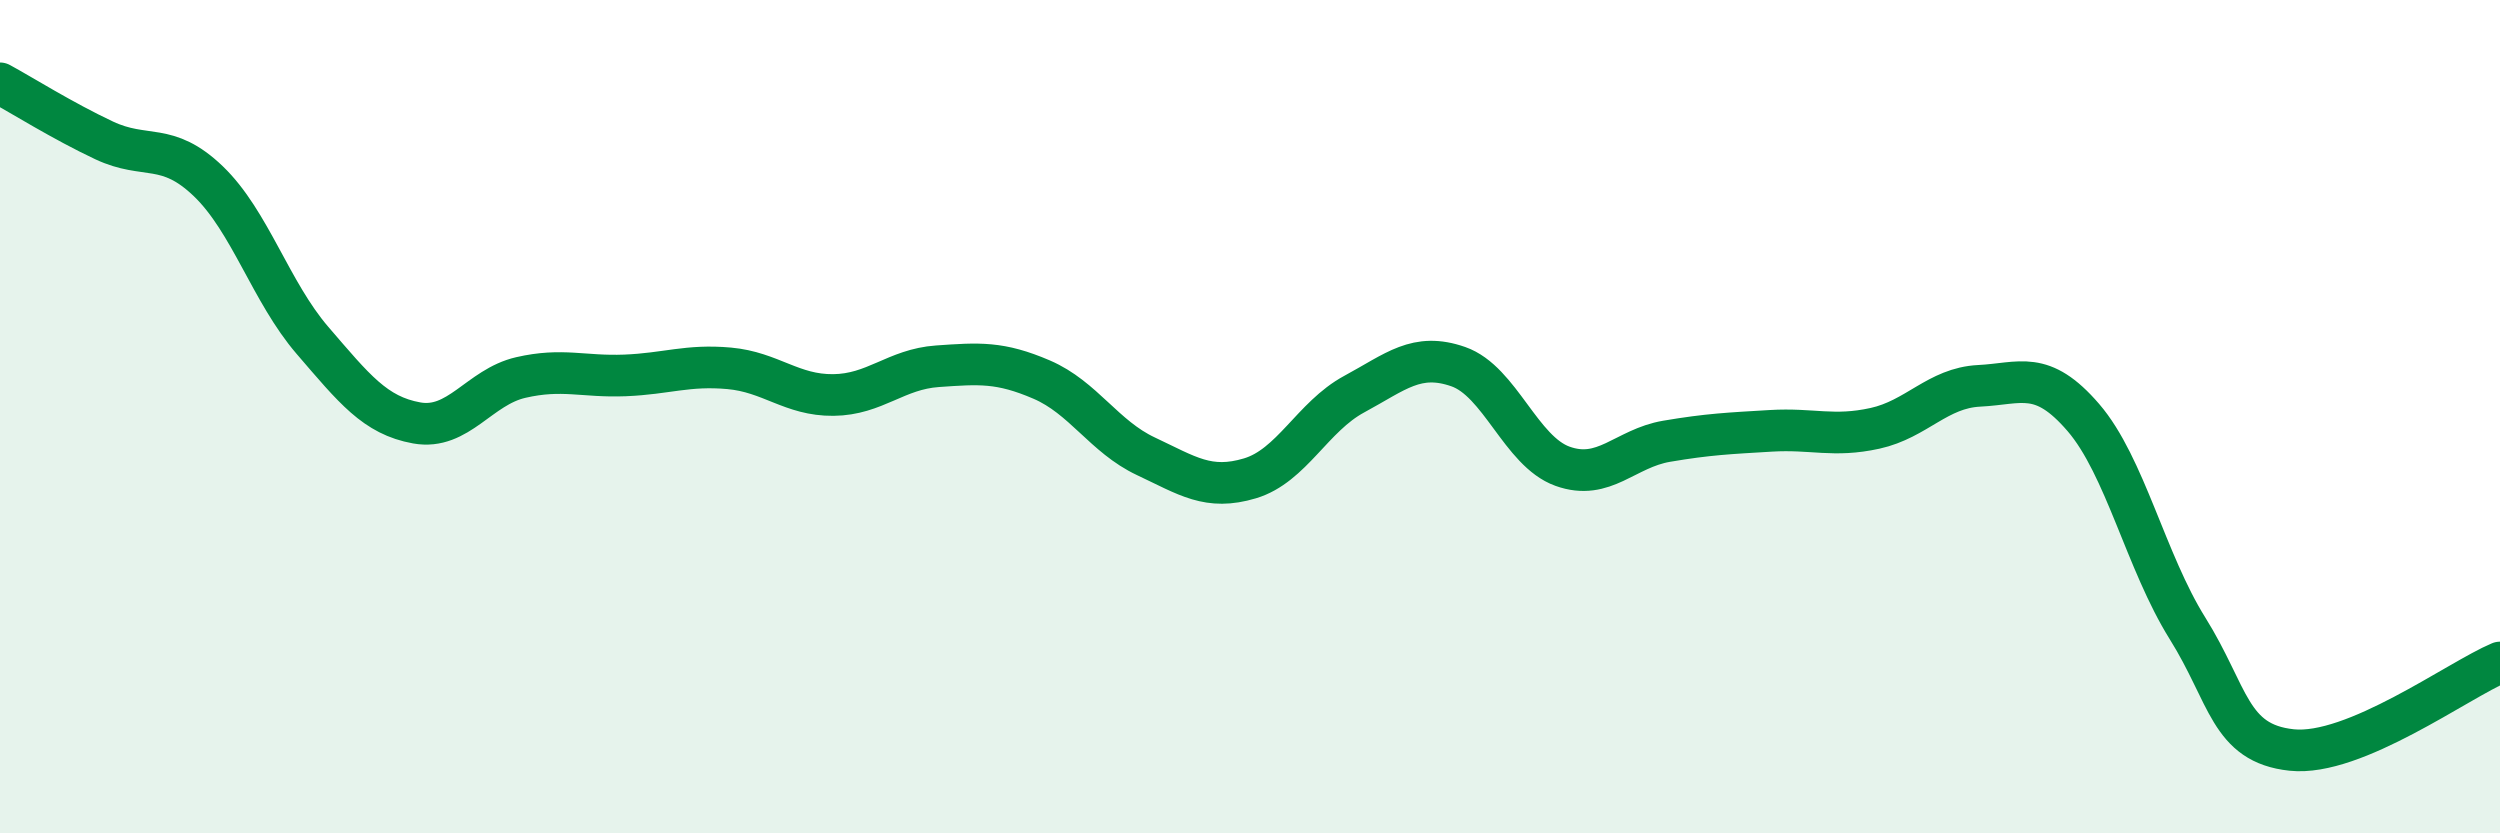
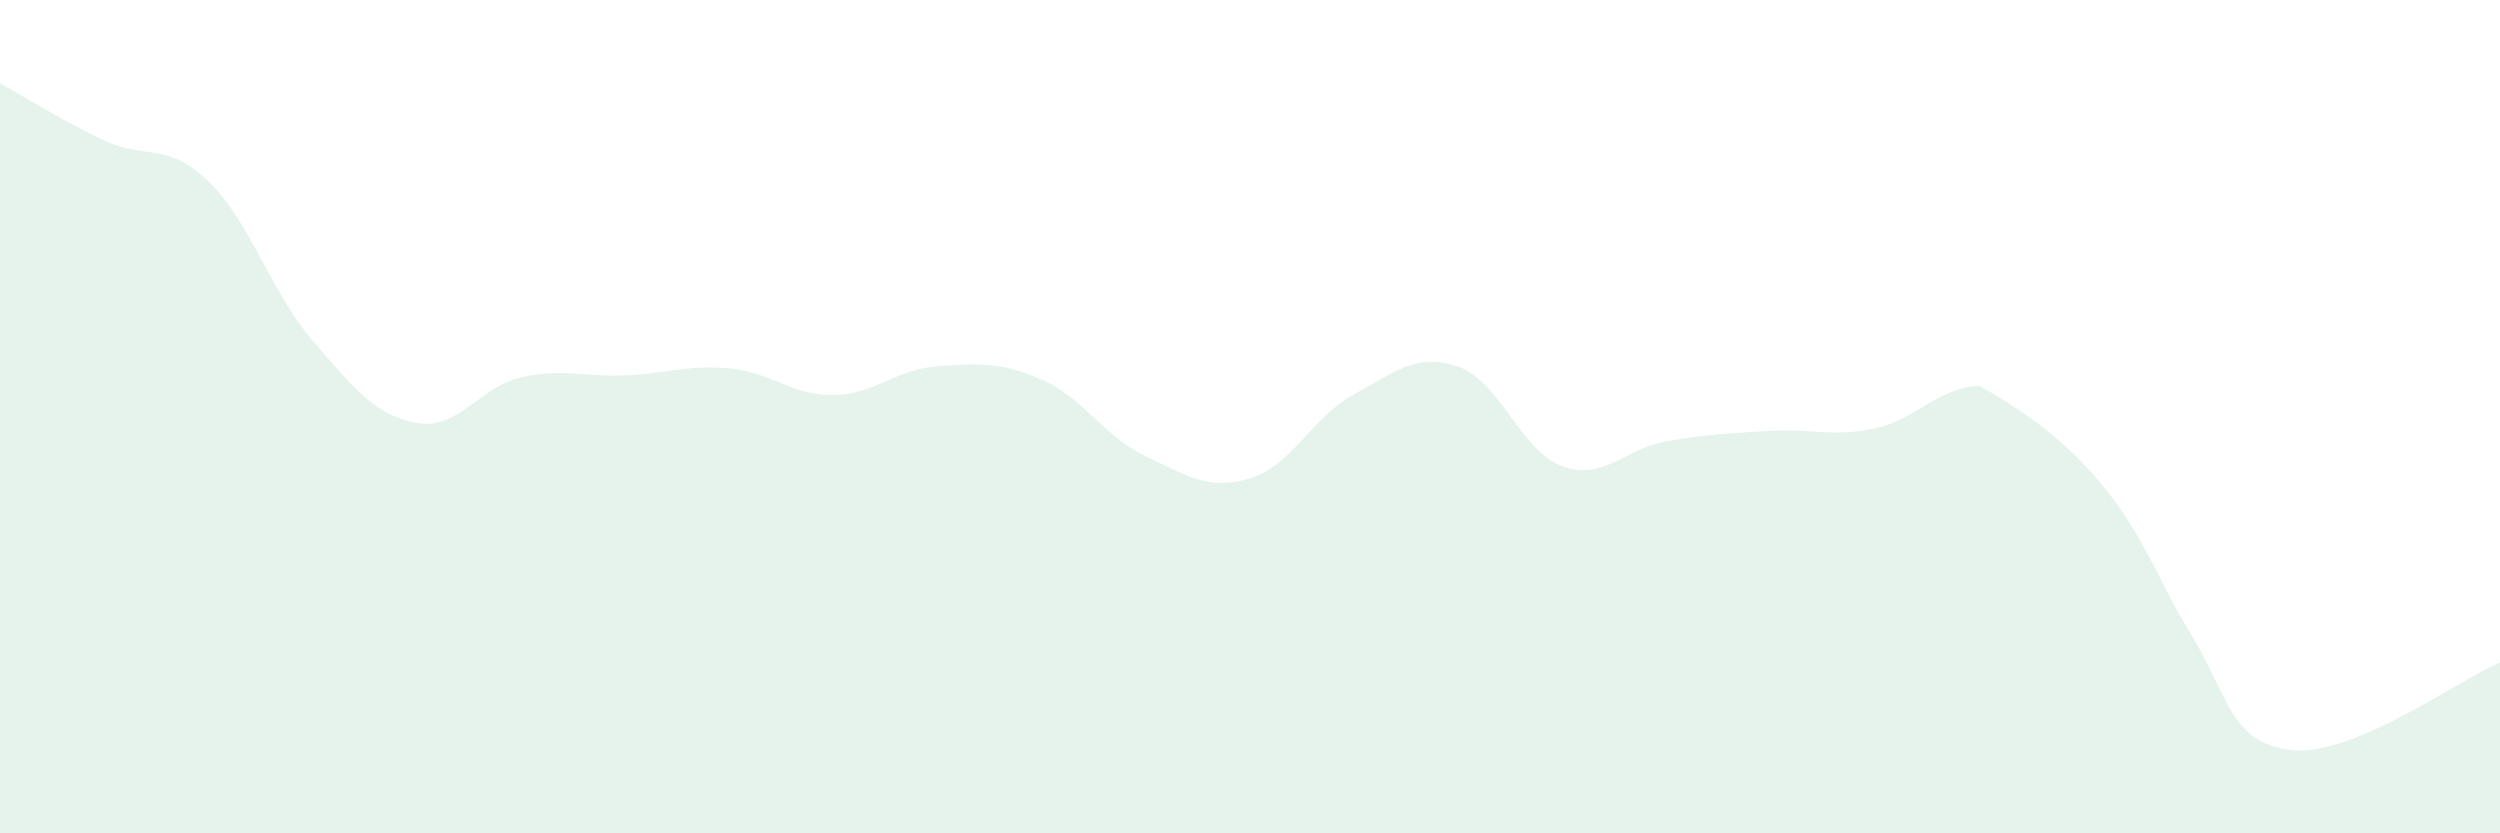
<svg xmlns="http://www.w3.org/2000/svg" width="60" height="20" viewBox="0 0 60 20">
-   <path d="M 0,2 C 0.5,2.27 1.5,2.9 2.5,3.37 C 3.5,3.84 4,3.39 5,4.35 C 6,5.31 6.5,7.01 7.5,8.17 C 8.5,9.33 9,9.97 10,10.15 C 11,10.33 11.5,9.29 12.5,9.06 C 13.5,8.83 14,9.05 15,9.01 C 16,8.97 16.5,8.75 17.5,8.84 C 18.5,8.93 19,9.49 20,9.48 C 21,9.47 21.5,8.86 22.5,8.79 C 23.5,8.72 24,8.68 25,9.11 C 26,9.54 26.5,10.48 27.5,10.95 C 28.5,11.42 29,11.78 30,11.48 C 31,11.18 31.5,10 32.5,9.46 C 33.5,8.92 34,8.45 35,8.8 C 36,9.15 36.5,10.83 37.5,11.19 C 38.5,11.55 39,10.76 40,10.59 C 41,10.42 41.5,10.4 42.5,10.34 C 43.5,10.28 44,10.5 45,10.28 C 46,10.06 46.5,9.31 47.5,9.26 C 48.5,9.21 49,8.86 50,10.02 C 51,11.18 51.5,13.48 52.5,15.08 C 53.5,16.68 53.5,17.84 55,18 C 56.5,18.16 59,16.32 60,15.9L60 20L0 20Z" fill="#008740" opacity="0.1" stroke-linecap="round" stroke-linejoin="round" />
-   <path d="M 0,2 C 0.5,2.27 1.5,2.9 2.5,3.37 C 3.5,3.84 4,3.39 5,4.35 C 6,5.31 6.5,7.01 7.5,8.17 C 8.5,9.33 9,9.97 10,10.15 C 11,10.33 11.5,9.29 12.5,9.06 C 13.5,8.83 14,9.05 15,9.01 C 16,8.97 16.5,8.75 17.5,8.84 C 18.5,8.93 19,9.49 20,9.48 C 21,9.47 21.5,8.86 22.5,8.79 C 23.5,8.72 24,8.68 25,9.11 C 26,9.54 26.5,10.48 27.5,10.95 C 28.5,11.42 29,11.78 30,11.48 C 31,11.18 31.5,10 32.5,9.46 C 33.5,8.92 34,8.45 35,8.8 C 36,9.15 36.5,10.83 37.5,11.19 C 38.5,11.55 39,10.76 40,10.59 C 41,10.42 41.5,10.4 42.5,10.34 C 43.5,10.28 44,10.5 45,10.28 C 46,10.06 46.5,9.31 47.5,9.26 C 48.5,9.21 49,8.86 50,10.02 C 51,11.18 51.5,13.48 52.5,15.08 C 53.5,16.68 53.5,17.84 55,18 C 56.5,18.16 59,16.32 60,15.9" stroke="#008740" stroke-width="1" fill="none" stroke-linecap="round" stroke-linejoin="round" />
+   <path d="M 0,2 C 0.5,2.27 1.5,2.9 2.5,3.37 C 3.5,3.84 4,3.39 5,4.35 C 6,5.31 6.5,7.01 7.5,8.17 C 8.5,9.33 9,9.97 10,10.15 C 11,10.33 11.5,9.29 12.5,9.06 C 13.5,8.83 14,9.05 15,9.01 C 16,8.97 16.5,8.75 17.5,8.84 C 18.5,8.93 19,9.49 20,9.48 C 21,9.47 21.5,8.86 22.5,8.79 C 23.5,8.72 24,8.68 25,9.11 C 26,9.54 26.5,10.48 27.5,10.95 C 28.5,11.42 29,11.78 30,11.48 C 31,11.18 31.5,10 32.5,9.46 C 33.5,8.92 34,8.45 35,8.8 C 36,9.15 36.5,10.83 37.5,11.19 C 38.5,11.55 39,10.76 40,10.59 C 41,10.42 41.5,10.4 42.5,10.34 C 43.5,10.28 44,10.5 45,10.28 C 46,10.06 46.5,9.31 47.5,9.26 C 51,11.18 51.5,13.48 52.5,15.08 C 53.5,16.68 53.5,17.84 55,18 C 56.5,18.16 59,16.32 60,15.9L60 20L0 20Z" fill="#008740" opacity="0.1" stroke-linecap="round" stroke-linejoin="round" />
</svg>